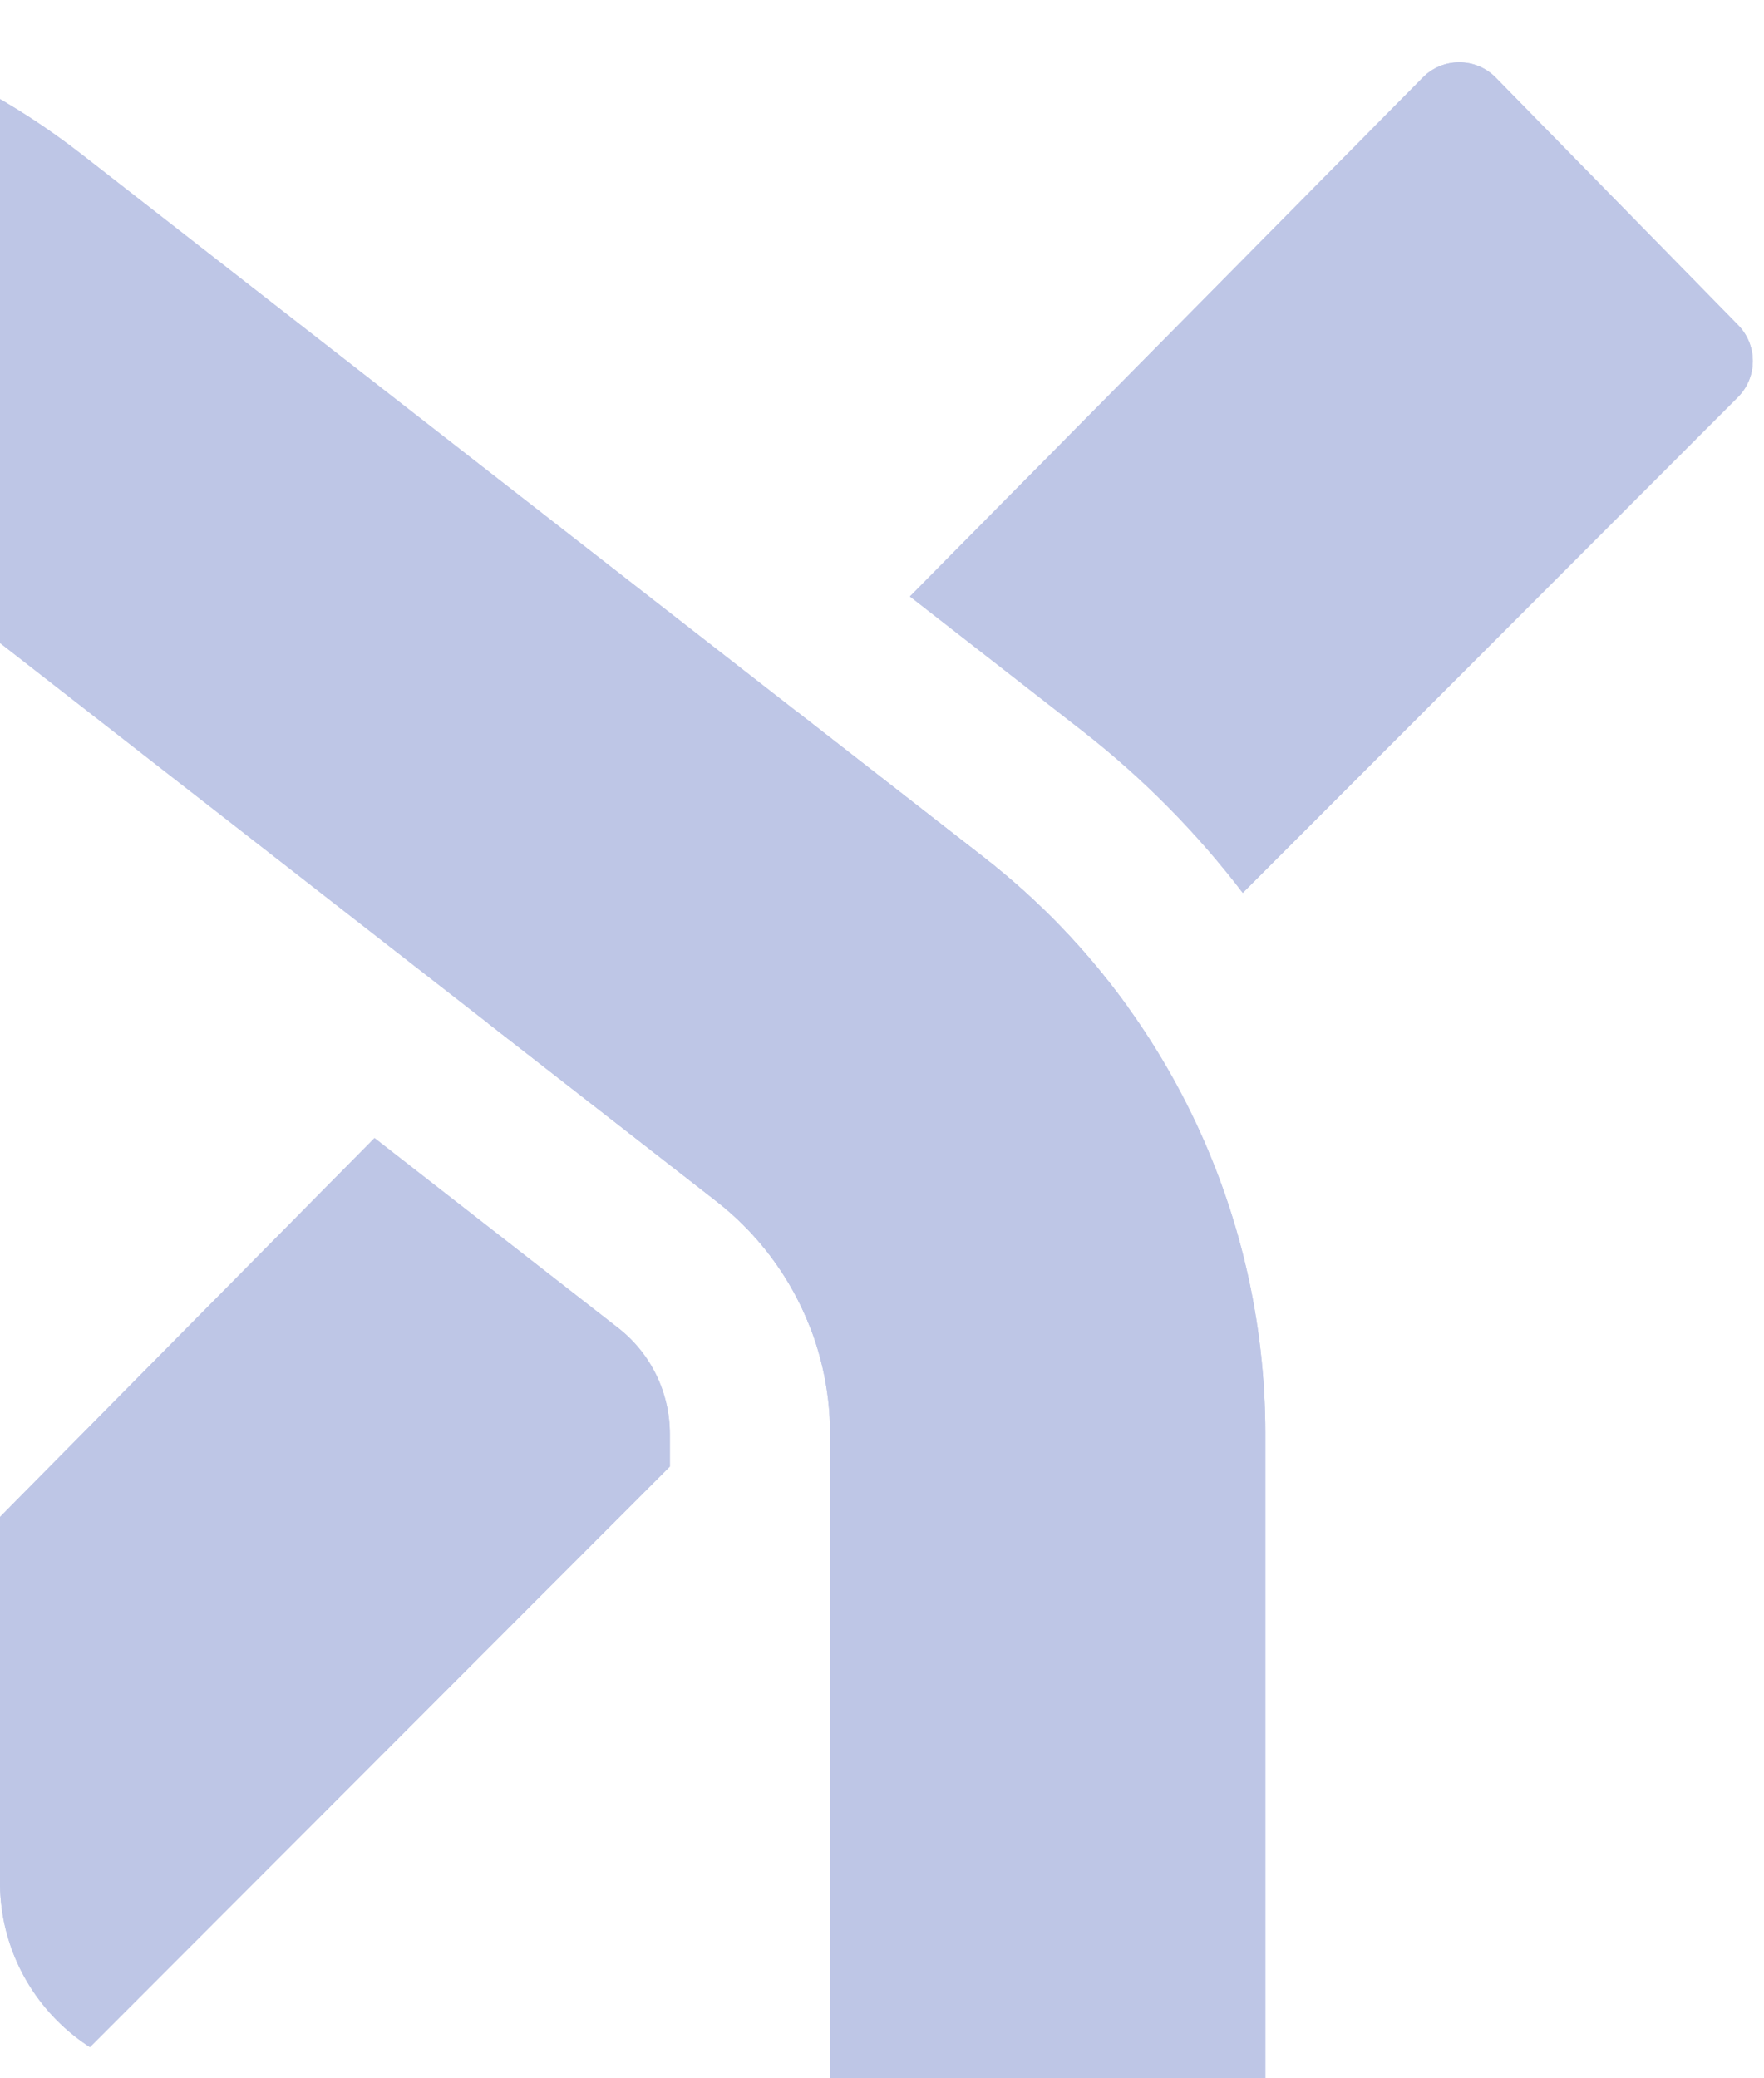
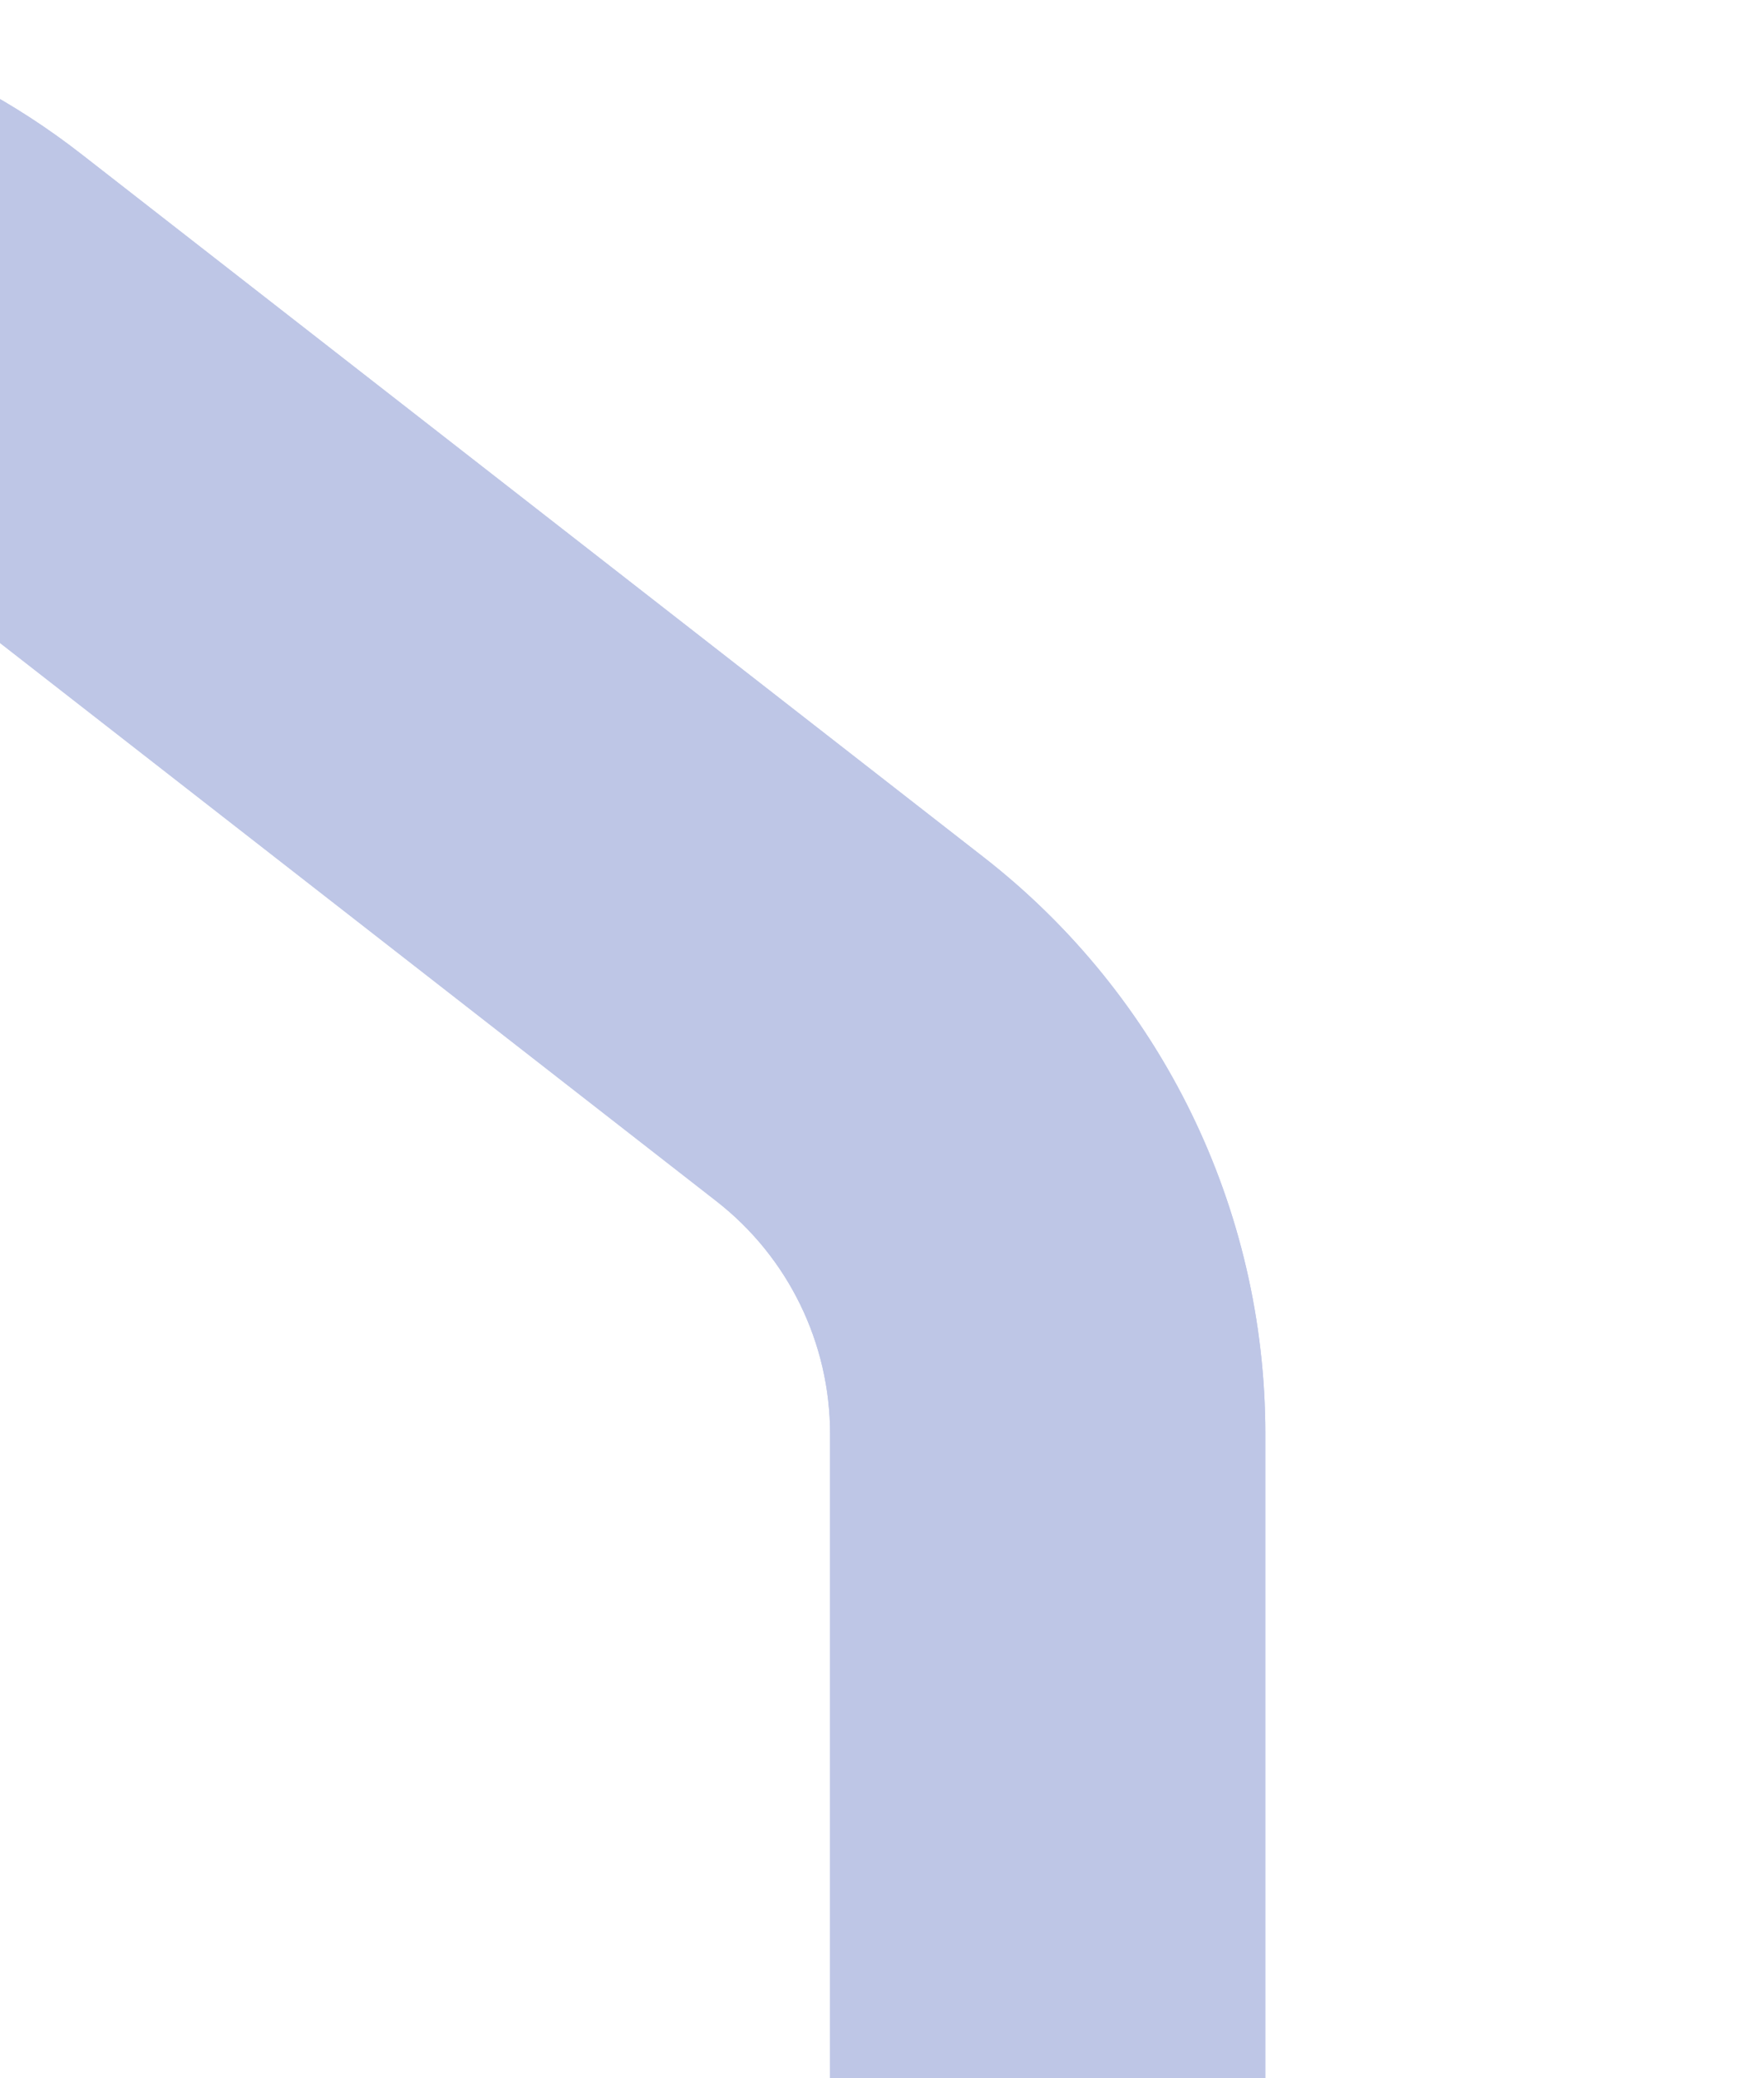
<svg xmlns="http://www.w3.org/2000/svg" width="90" height="106" viewBox="0 0 90 106" fill="none">
  <g opacity="0.3">
    <g clip-path="url(#clip0_960_5605)">
      <path fill-rule="evenodd" clip-rule="evenodd" d="M-9.494 25.398C-14.92 21.171 -22.521 21.171 -27.948 25.398L-73.996 61.267C-77.653 64.116 -79.792 68.495 -79.792 73.133V120.143C-79.792 133.208 -72.449 145.163 -60.8 151.06L-18.721 172.364L23.358 151.06C35.007 145.163 42.351 133.208 42.351 120.143V73.133C42.351 68.495 40.212 64.116 36.554 61.267L-9.494 25.398ZM5.879 184.819L33.382 170.894C52.505 161.213 64.558 141.589 64.558 120.143V73.133C64.558 61.638 59.258 50.787 50.195 43.727L4.146 7.857C-9.302 -2.619 -28.14 -2.619 -41.587 7.857L-87.636 43.727C-96.699 50.787 -102 61.638 -102 73.133V120.143C-102 141.589 -89.946 161.213 -70.824 170.894L-43.321 184.819L-81.327 204.062L-71.303 223.896L-18.721 197.273L33.862 223.896L43.886 204.062L5.879 184.819Z" fill="#2640AC" />
-       <path fill-rule="evenodd" clip-rule="evenodd" d="M-9.494 25.398C-14.92 21.171 -22.521 21.171 -27.948 25.398L-73.996 61.267C-77.653 64.116 -79.792 68.495 -79.792 73.133V120.143C-79.792 133.208 -72.449 145.163 -60.8 151.06L-18.721 172.364L23.358 151.06C35.007 145.163 42.351 133.208 42.351 120.143V73.133C42.351 68.495 40.212 64.116 36.554 61.267L-9.494 25.398ZM5.879 184.819L33.382 170.894C52.505 161.213 64.558 141.589 64.558 120.143V73.133C64.558 61.638 59.258 50.787 50.195 43.727L4.146 7.857C-9.302 -2.619 -28.14 -2.619 -41.587 7.857L-87.636 43.727C-96.699 50.787 -102 61.638 -102 73.133V120.143C-102 141.589 -89.946 161.213 -70.824 170.894L-43.321 184.819L-81.327 204.062L-71.303 223.896L-18.721 197.273L33.862 223.896L43.886 204.062L5.879 184.819Z" fill="#2640AC" />
-       <path fill-rule="evenodd" clip-rule="evenodd" d="M40.632 36.278L50.195 43.727C53.036 45.941 55.509 48.527 57.563 51.389L41.316 67.65C40.343 65.164 38.714 62.949 36.555 61.268L24.9 52.188L40.632 36.278ZM34.176 74.797L-4.269 113.276C-12.432 121.446 -25.666 121.446 -33.828 113.276L-59.018 88.064C-60.038 87.043 -60.038 85.388 -59.018 84.366L-47.01 72.347C-45.989 71.326 -44.335 71.326 -43.315 72.347L-19.049 96.635L19.108 58.045L31.534 67.725C33.202 69.023 34.176 71.019 34.176 73.133V74.797ZM46.424 30.421L72.594 3.953C73.619 2.916 75.296 2.92 76.317 3.962L88.681 16.582C89.684 17.606 89.677 19.248 88.662 20.262L63.407 45.54C61.066 42.475 58.323 39.69 55.215 37.27L46.424 30.421Z" fill="#2640AC" />
-       <path fill-rule="evenodd" clip-rule="evenodd" d="M40.632 36.278L50.195 43.727C53.036 45.941 55.509 48.527 57.563 51.389L41.316 67.65C40.343 65.164 38.714 62.949 36.555 61.268L24.9 52.188L40.632 36.278ZM34.176 74.797L-4.269 113.276C-12.432 121.446 -25.666 121.446 -33.828 113.276L-59.018 88.064C-60.038 87.043 -60.038 85.388 -59.018 84.366L-47.01 72.347C-45.989 71.326 -44.335 71.326 -43.315 72.347L-19.049 96.635L19.108 58.045L31.534 67.725C33.202 69.023 34.176 71.019 34.176 73.133V74.797ZM46.424 30.421L72.594 3.953C73.619 2.916 75.296 2.92 76.317 3.962L88.681 16.582C89.684 17.606 89.677 19.248 88.662 20.262L63.407 45.54C61.066 42.475 58.323 39.69 55.215 37.27L46.424 30.421Z" fill="#2640AC" />
+       <path fill-rule="evenodd" clip-rule="evenodd" d="M-9.494 25.398C-14.92 21.171 -22.521 21.171 -27.948 25.398L-73.996 61.267C-77.653 64.116 -79.792 68.495 -79.792 73.133V120.143C-79.792 133.208 -72.449 145.163 -60.8 151.06L-18.721 172.364L23.358 151.06C35.007 145.163 42.351 133.208 42.351 120.143V73.133C42.351 68.495 40.212 64.116 36.554 61.267L-9.494 25.398ZM5.879 184.819L33.382 170.894C52.505 161.213 64.558 141.589 64.558 120.143V73.133C64.558 61.638 59.258 50.787 50.195 43.727L4.146 7.857C-9.302 -2.619 -28.14 -2.619 -41.587 7.857L-87.636 43.727C-96.699 50.787 -102 61.638 -102 73.133V120.143L-43.321 184.819L-81.327 204.062L-71.303 223.896L-18.721 197.273L33.862 223.896L43.886 204.062L5.879 184.819Z" fill="#2640AC" />
    </g>
  </g>
  <defs>
    <clipPath id="clip0_960_5605">
      <path d="M0 0H90V106H10C4.477 106 0 101.523 0 96V0Z" fill="white" />
    </clipPath>
  </defs>
</svg>